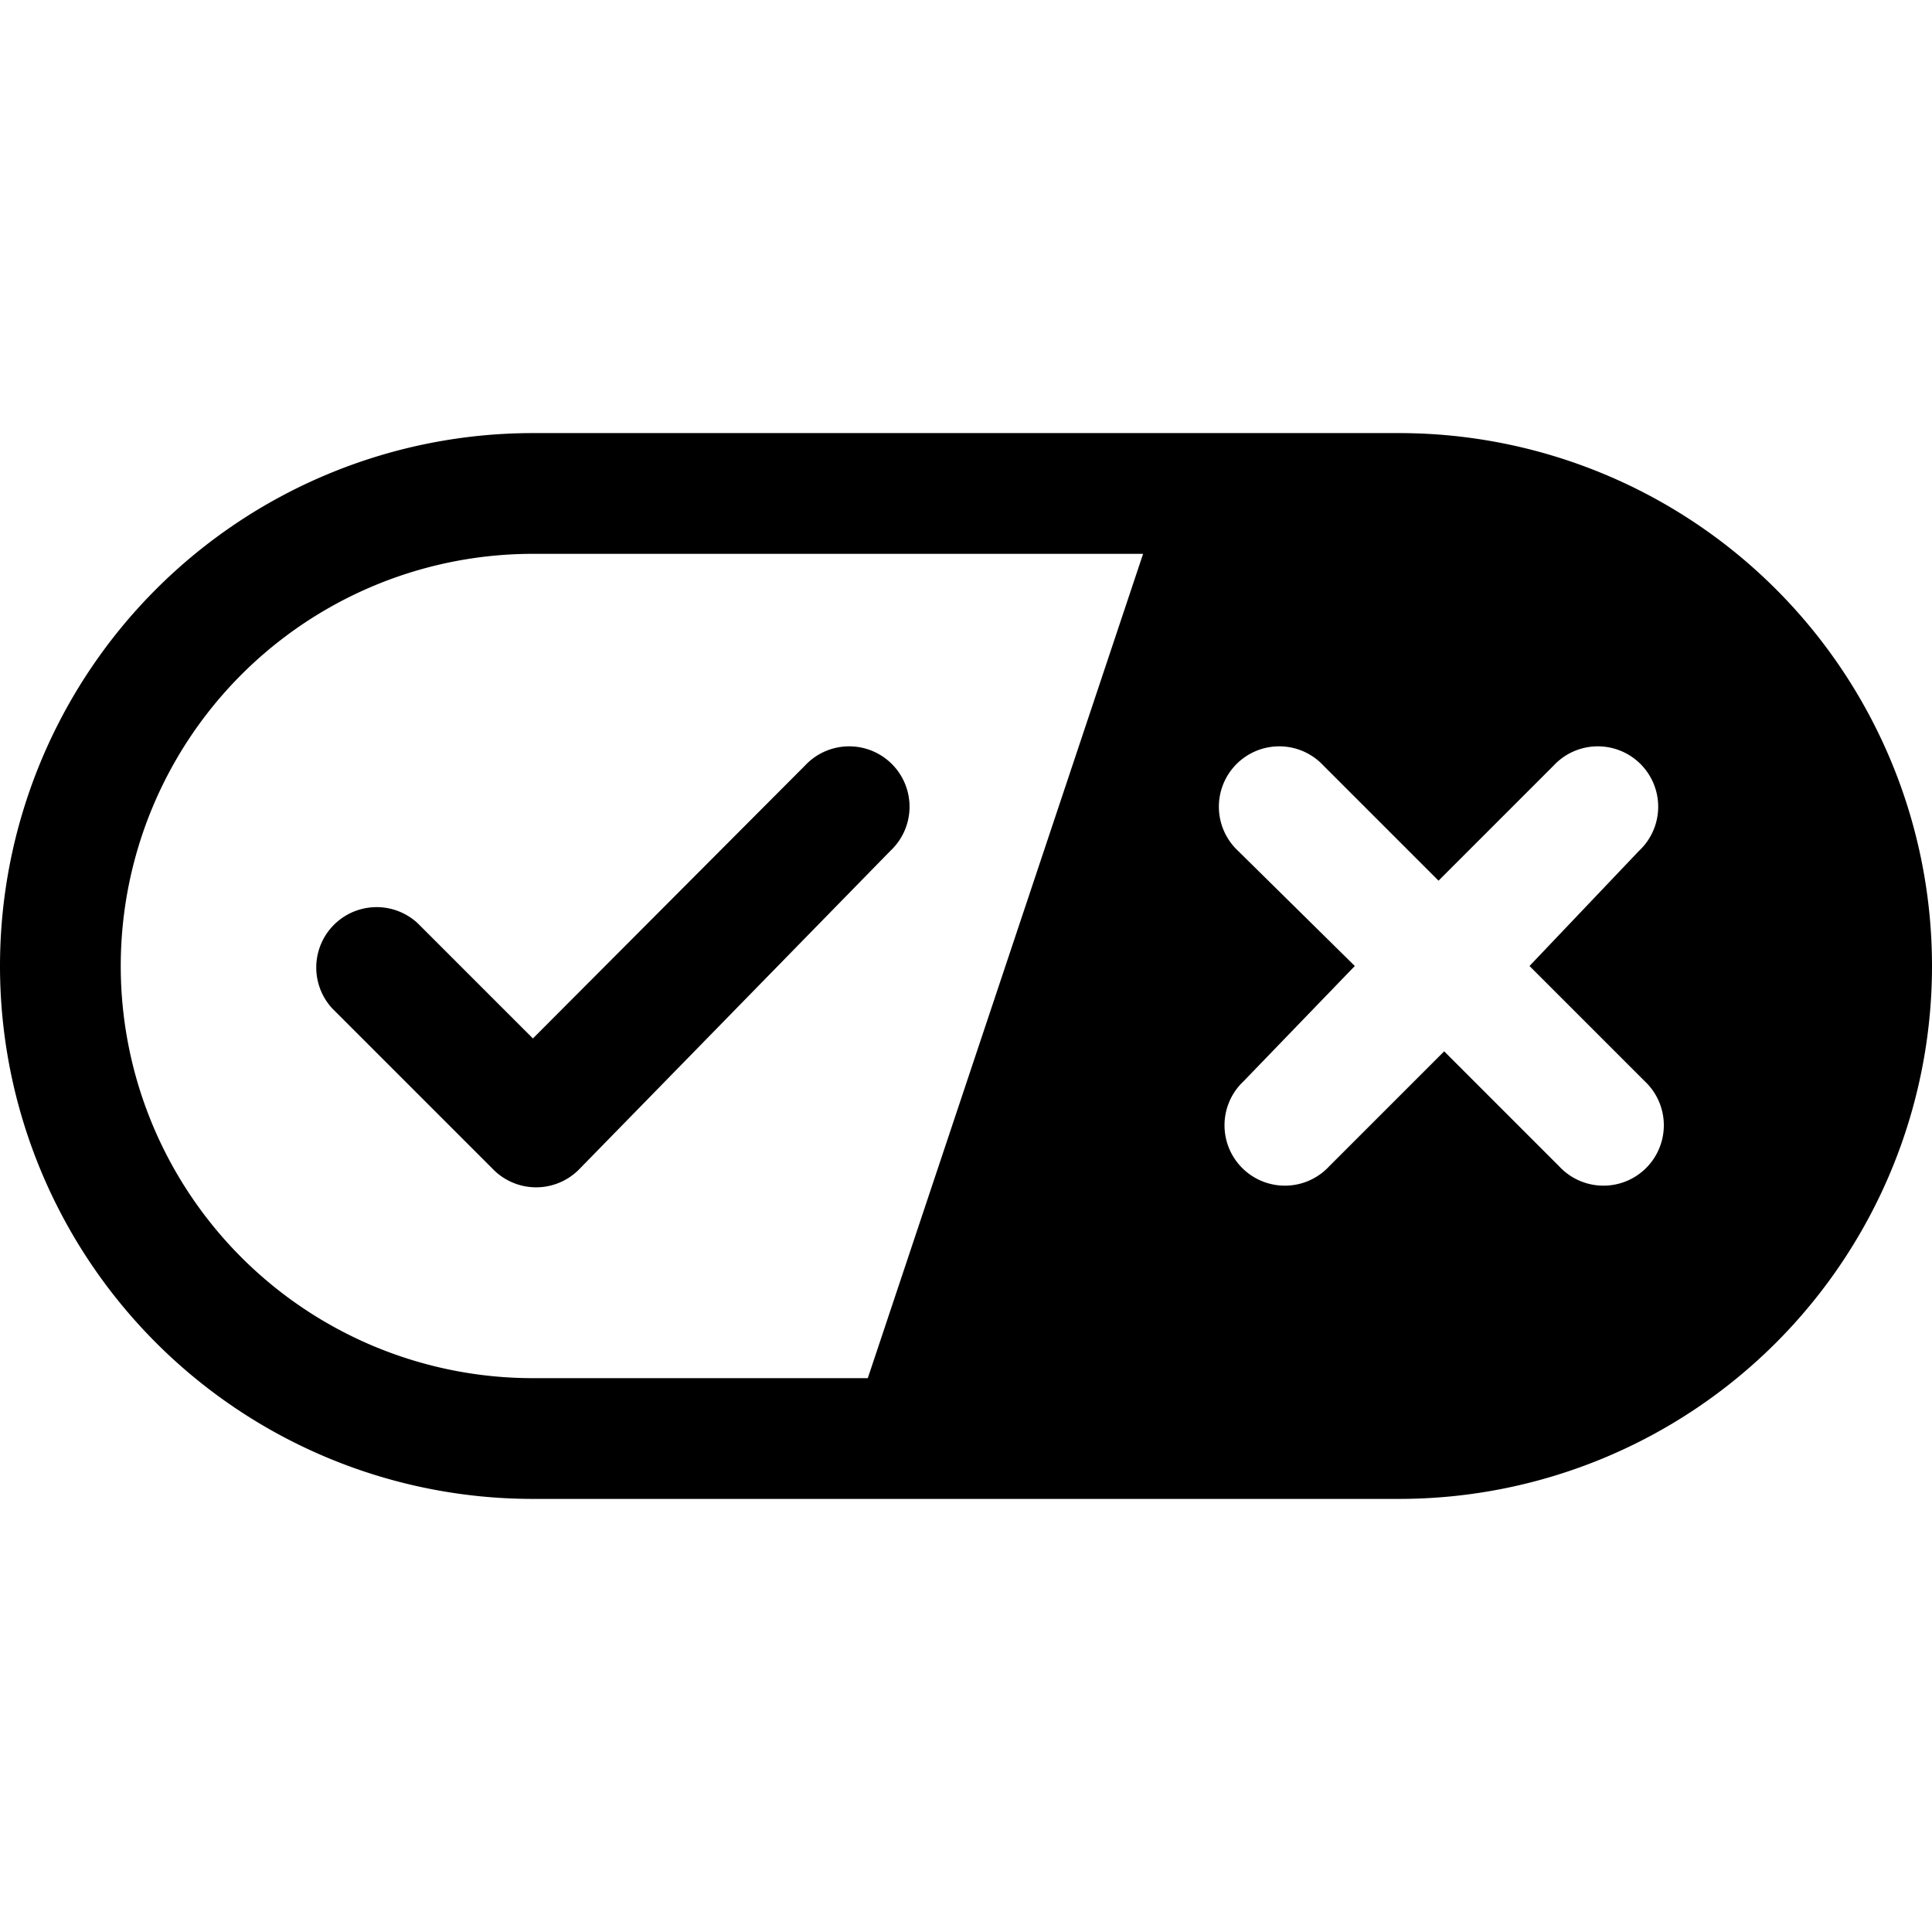
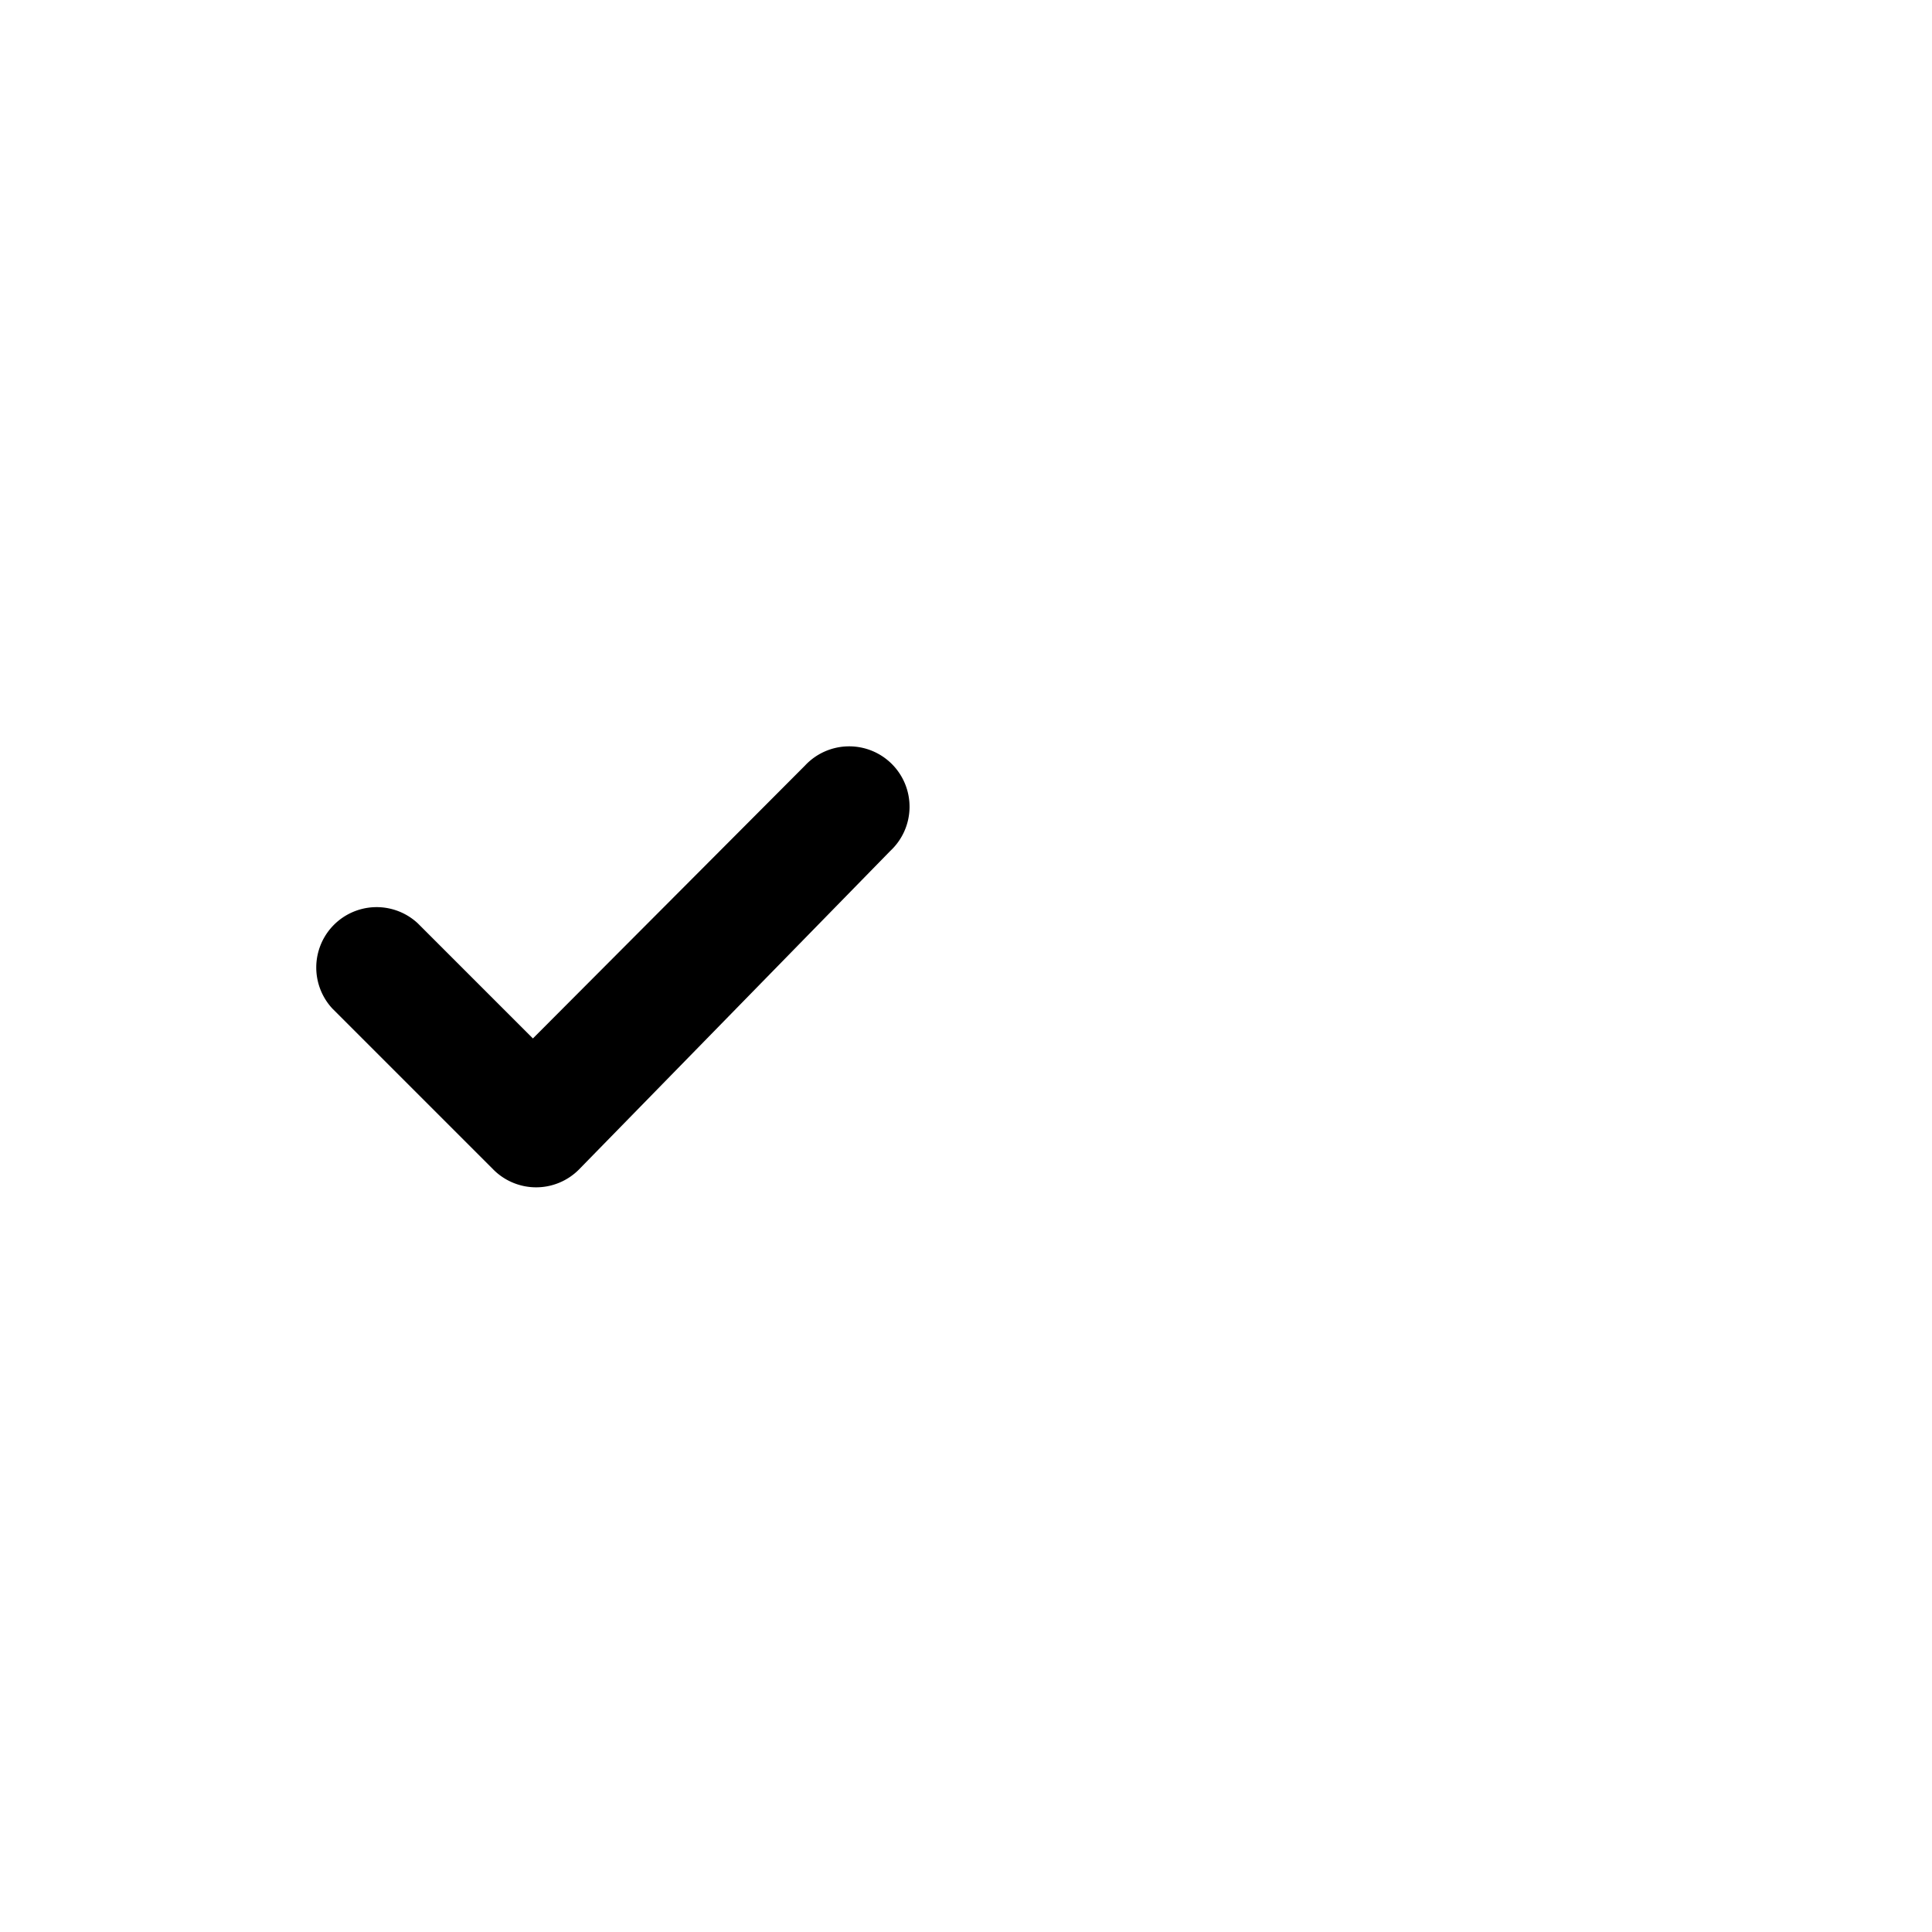
<svg xmlns="http://www.w3.org/2000/svg" viewBox="0 0 24 24">
  <g>
-     <path d="M17.38 5.38H6.62a6.62 6.62 0 0 0 0 13.24h10.76a6.62 6.62 0 0 0 0 -13.24Zm-2 5.19a0.75 0.75 0 1 1 1.06 -1.06l1.43 1.43 1.43 -1.43a0.75 0.75 0 1 1 1.06 1.06L19 12l1.43 1.43a0.75 0.75 0 1 1 -1.06 1.06l-1.43 -1.43 -1.43 1.43a0.75 0.75 0 1 1 -1.06 -1.06L16.83 12ZM1.5 12a5.12 5.12 0 0 1 5.12 -5.12h7.58l-3.42 10.24H6.62A5.12 5.12 0 0 1 1.5 12Z" fill="#000000" stroke-width="1" />
    <path d="M11.06 10.57A0.75 0.75 0 1 0 10 9.51L6.62 12.9l-1.43 -1.43a0.75 0.75 0 0 0 -1.06 1.06l2 2a0.75 0.75 0 0 0 1.06 0Z" fill="#000000" stroke-width="1" />
  </g>
</svg>